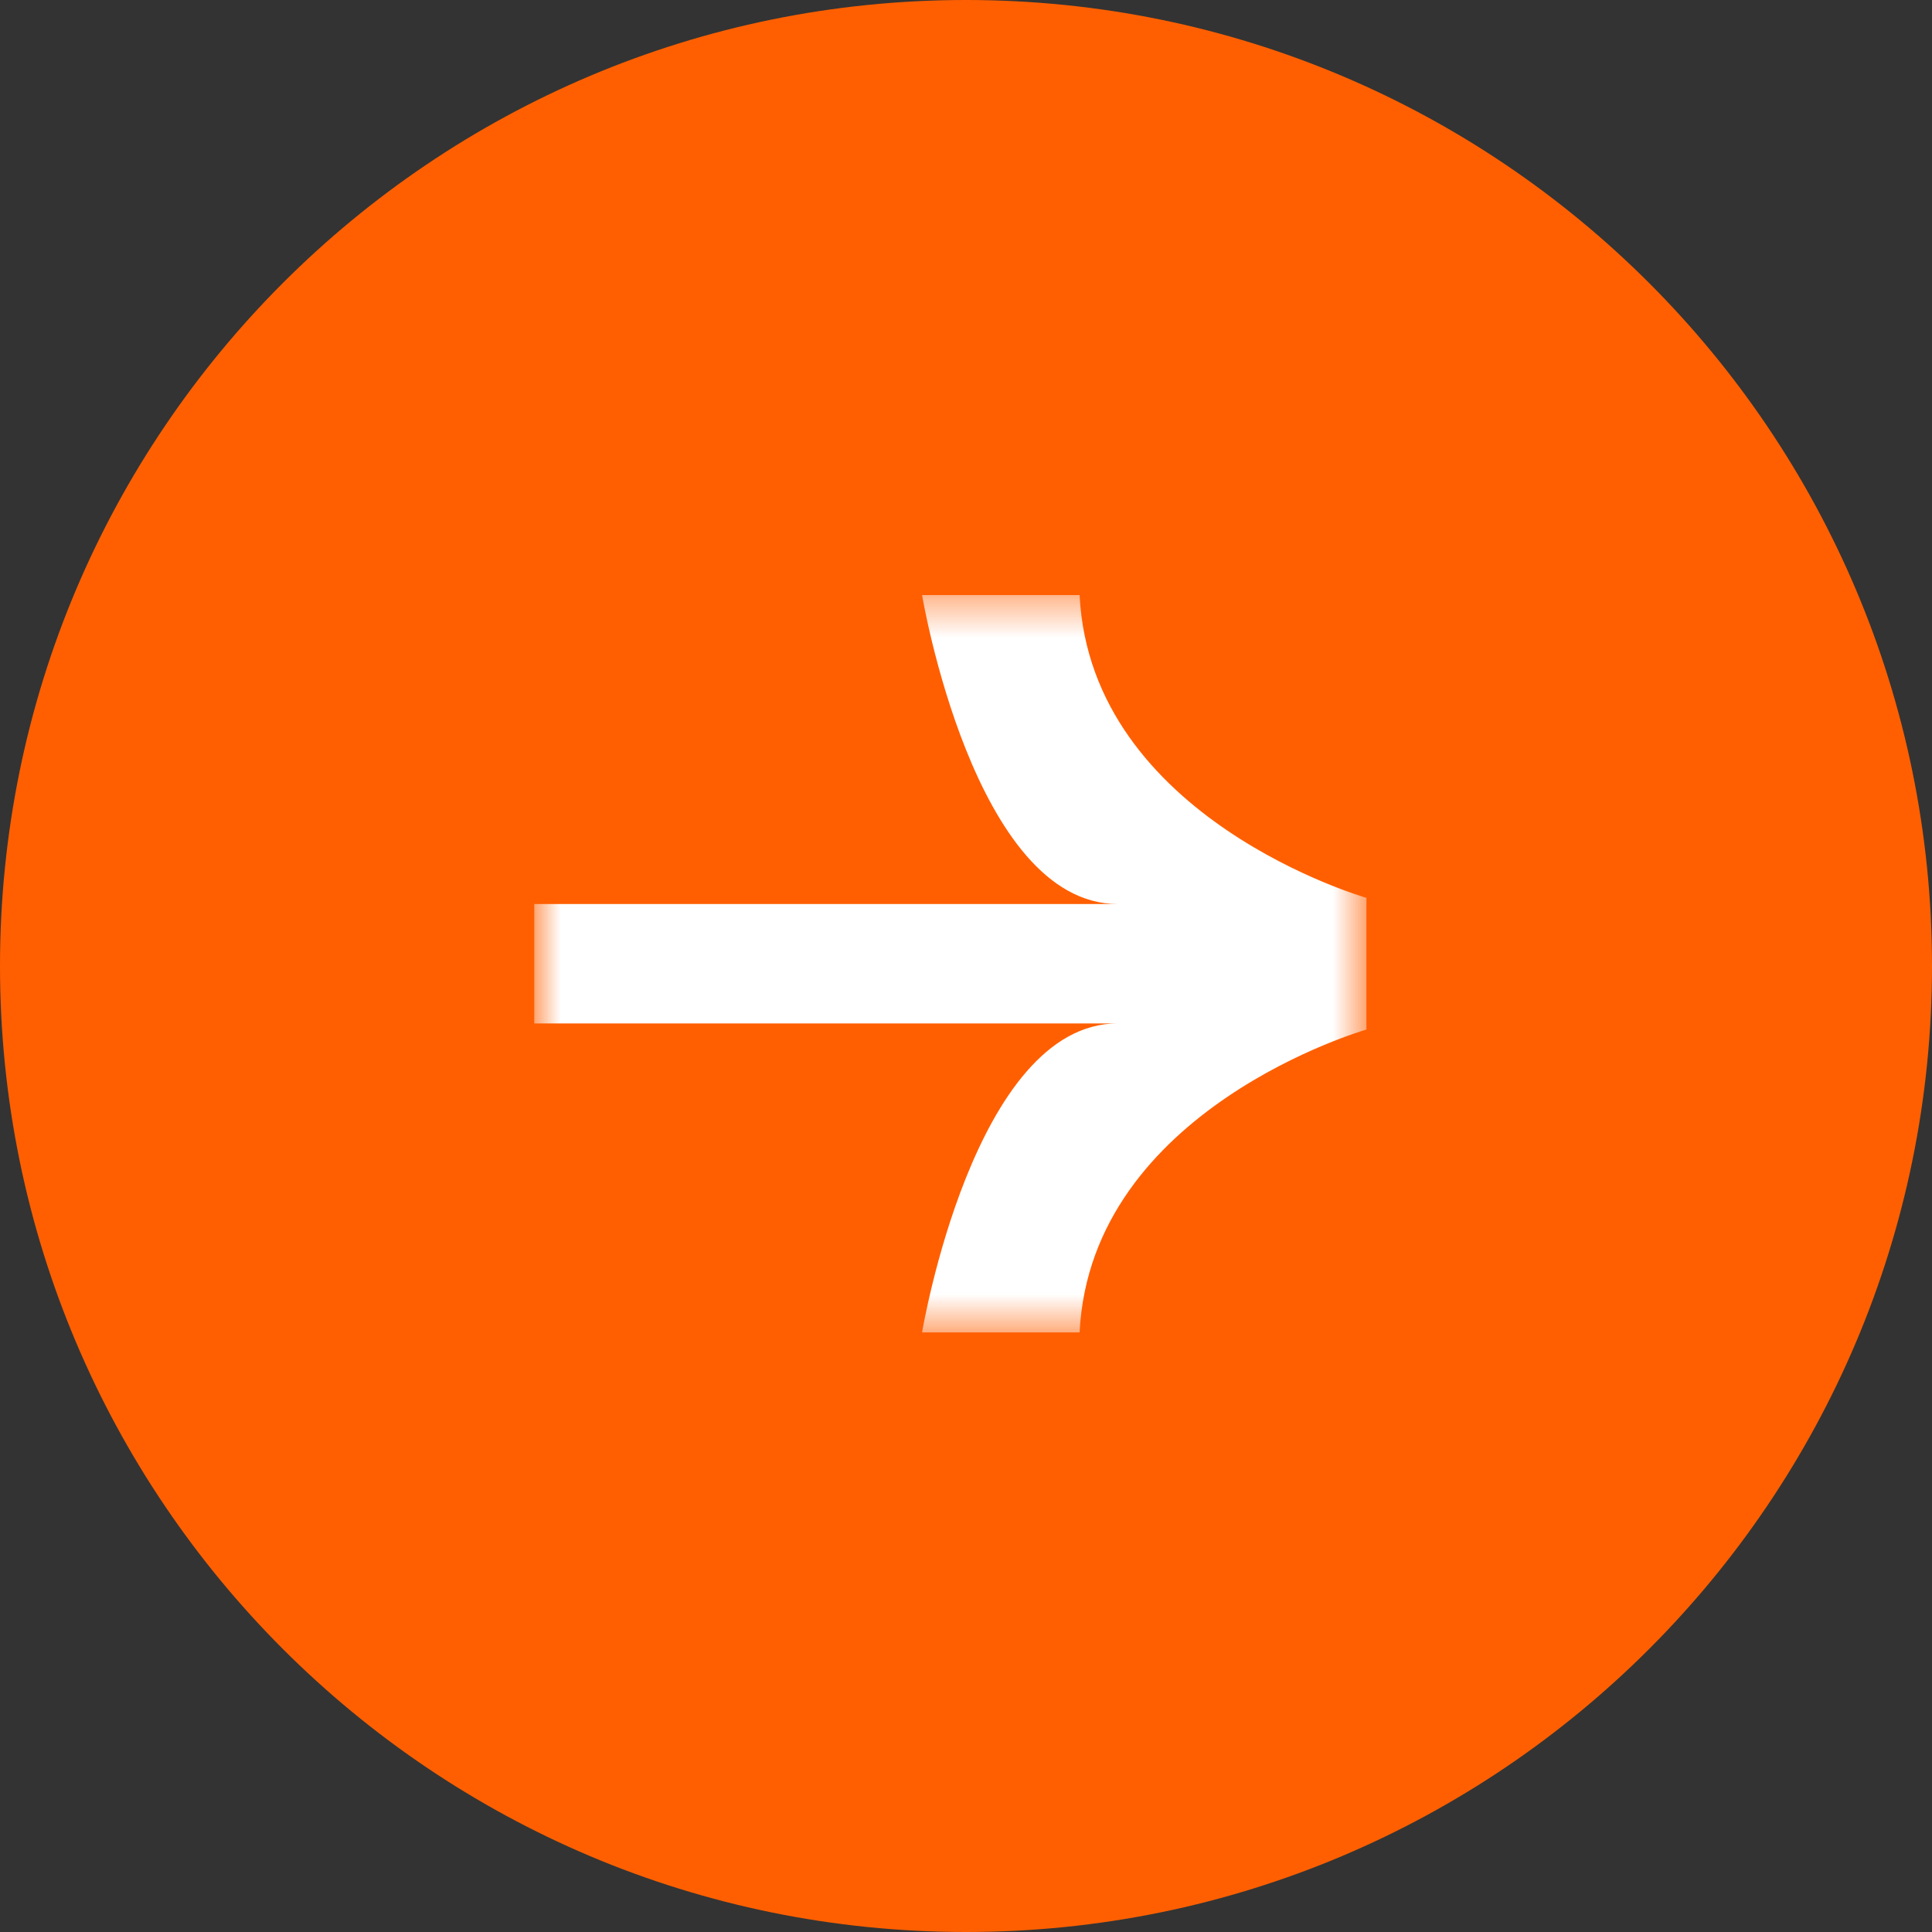
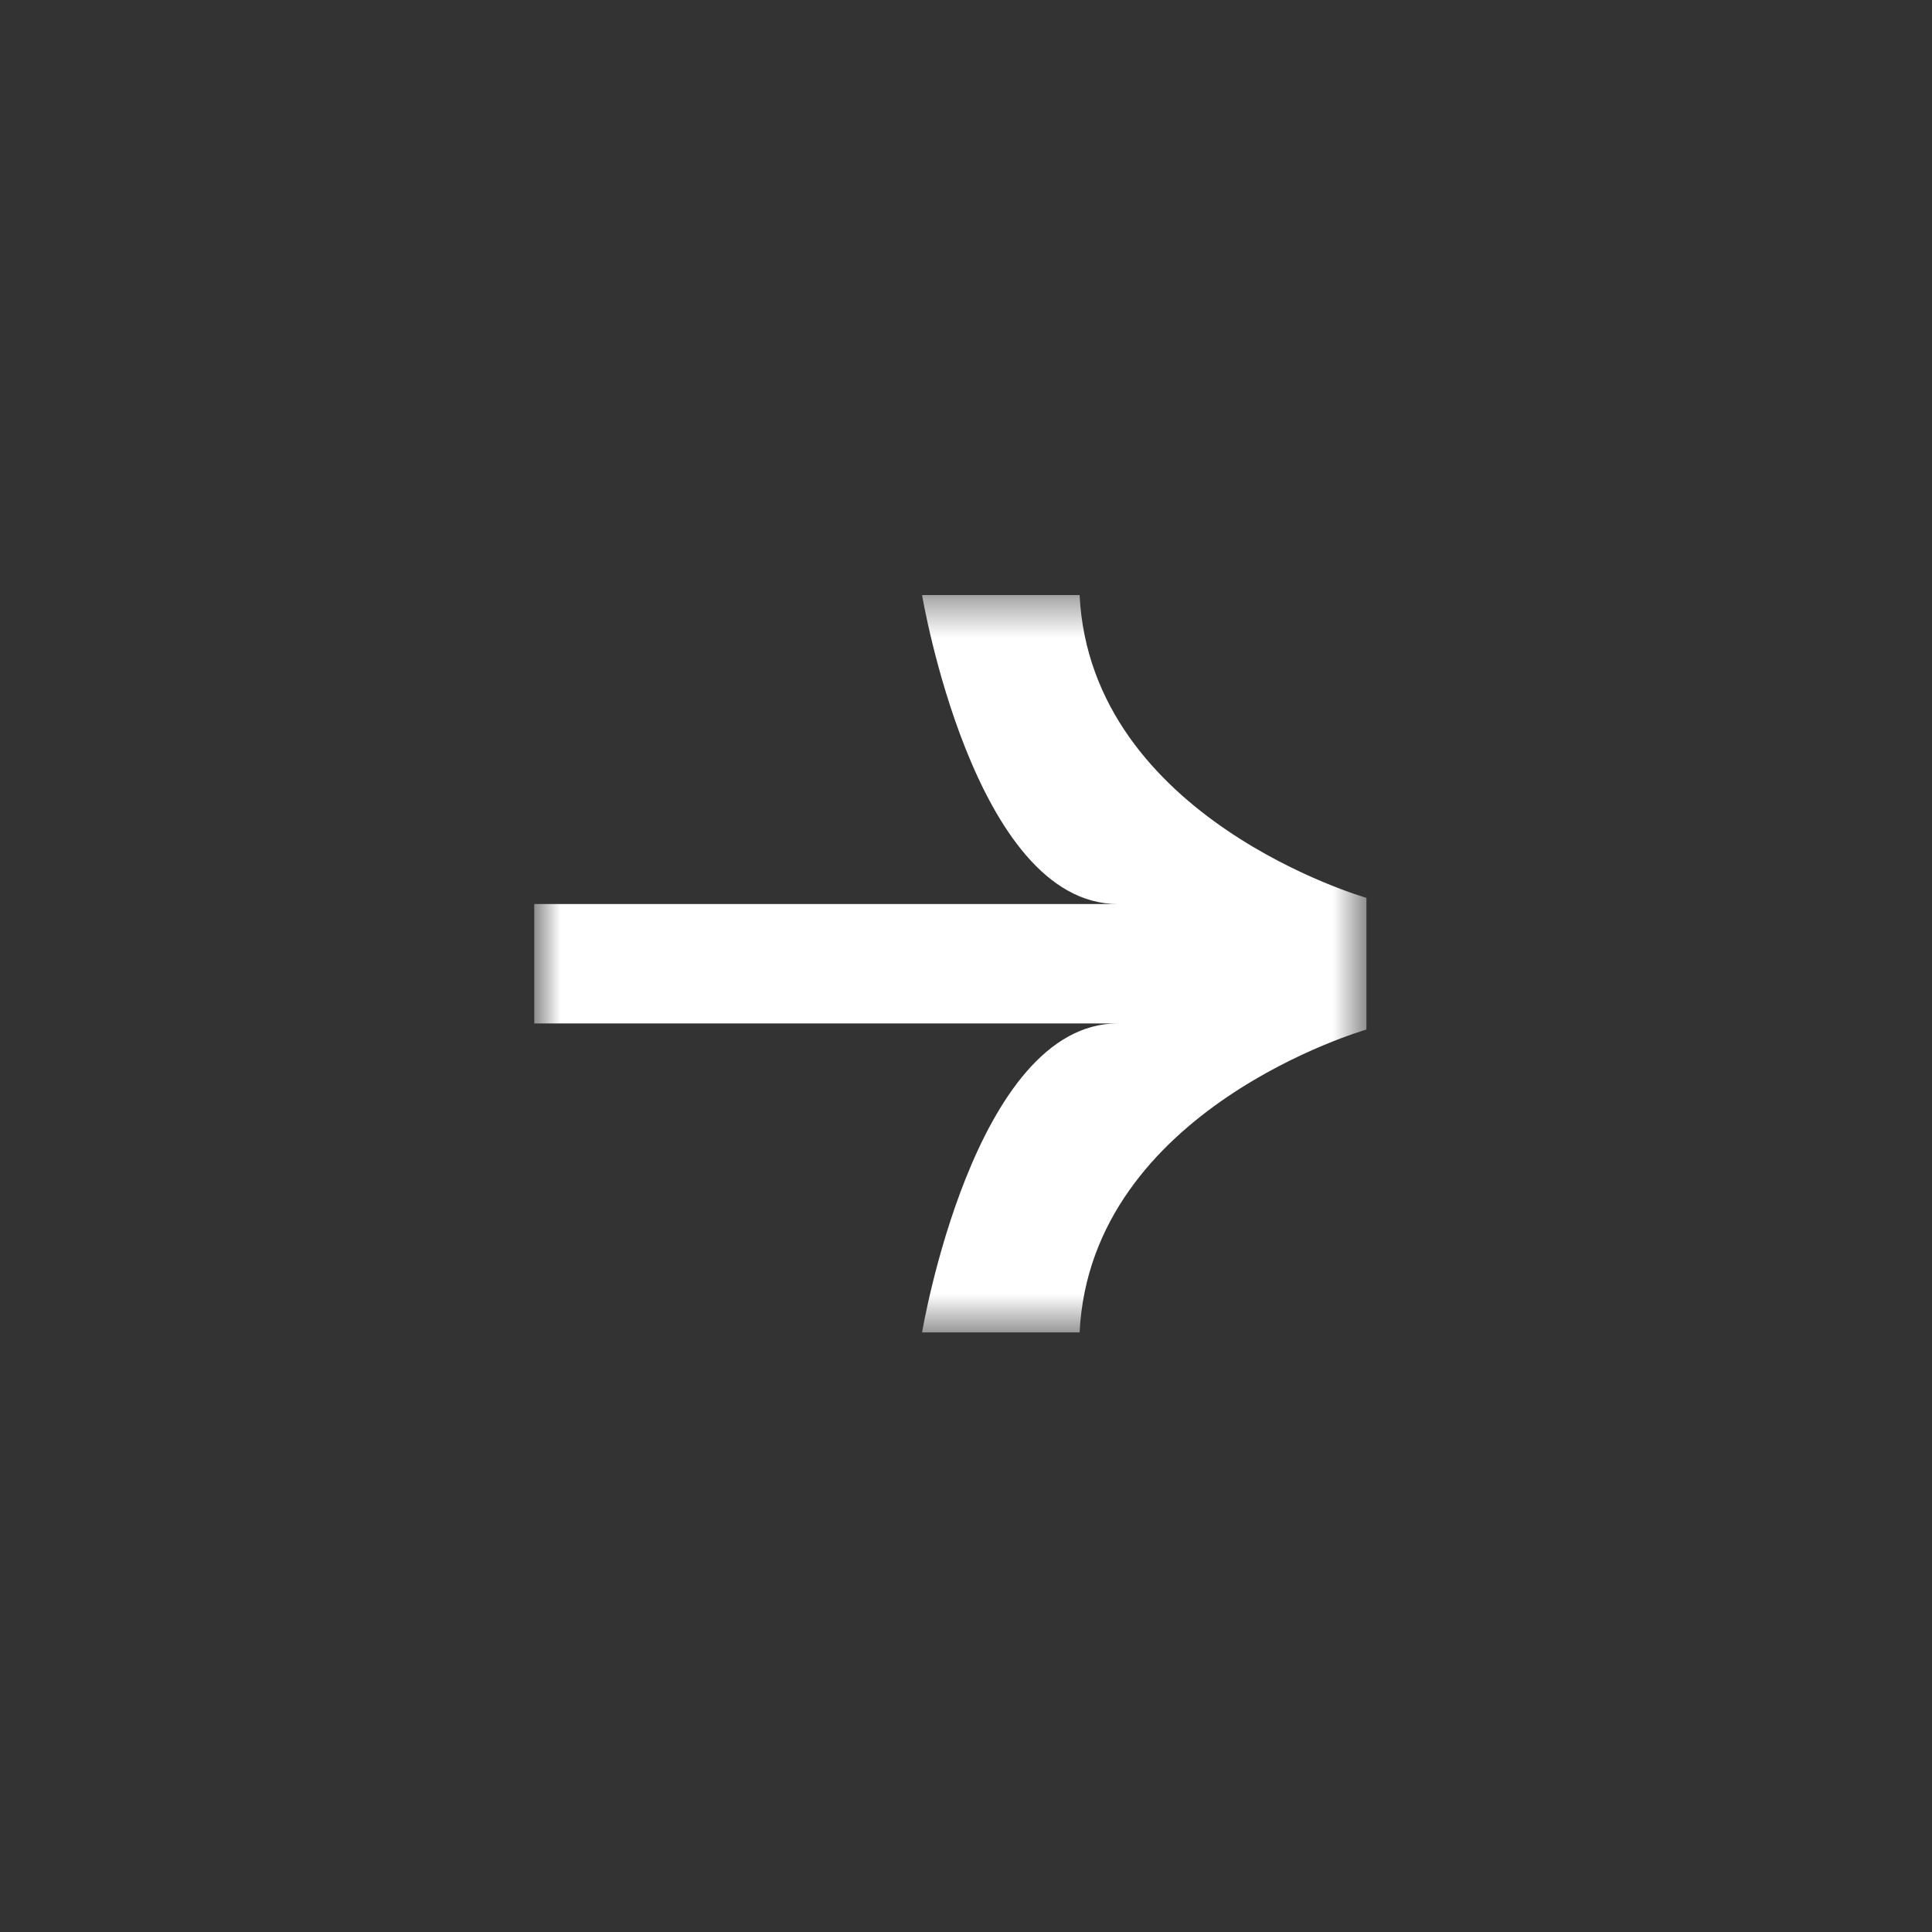
<svg xmlns="http://www.w3.org/2000/svg" fill="none" viewBox="0 0 50 50" height="50" width="50">
  <rect x="0" y="0" width="50" height="50" fill="#333333" stroke="none" />
-   <path fill="#FF5F00" d="M25 2.18557e-06C11.193 9.78513e-07 3.39263e-06 11.193 2.18557e-06 25C9.78513e-07 38.807 11.193 50 25 50C38.807 50 50 38.807 50 25C50 11.193 38.807 3.39263e-06 25 2.18557e-06Z" />
  <mask height="20" width="23" y="15" x="13" maskUnits="userSpaceOnUse" style="mask-type:luminance" id="mask0_914_6888">
    <path fill="white" d="M13.826 34.483L35.364 34.483L35.364 15.399L13.826 15.399L13.826 34.483Z" />
  </mask>
  <g mask="url(#mask0_914_6888)">
    <path fill="white" d="M13.826 24.941L13.826 23.396L28.928 23.396C25.201 23.396 23.863 15.4 23.863 15.4L27.94 15.4C28.227 21.197 35.363 23.236 35.363 23.236L35.363 26.645C35.363 26.645 28.227 28.684 27.94 34.483L23.863 34.483C23.863 34.483 25.201 26.486 28.928 26.486L13.826 26.486L13.826 24.941Z" />
  </g>
</svg>